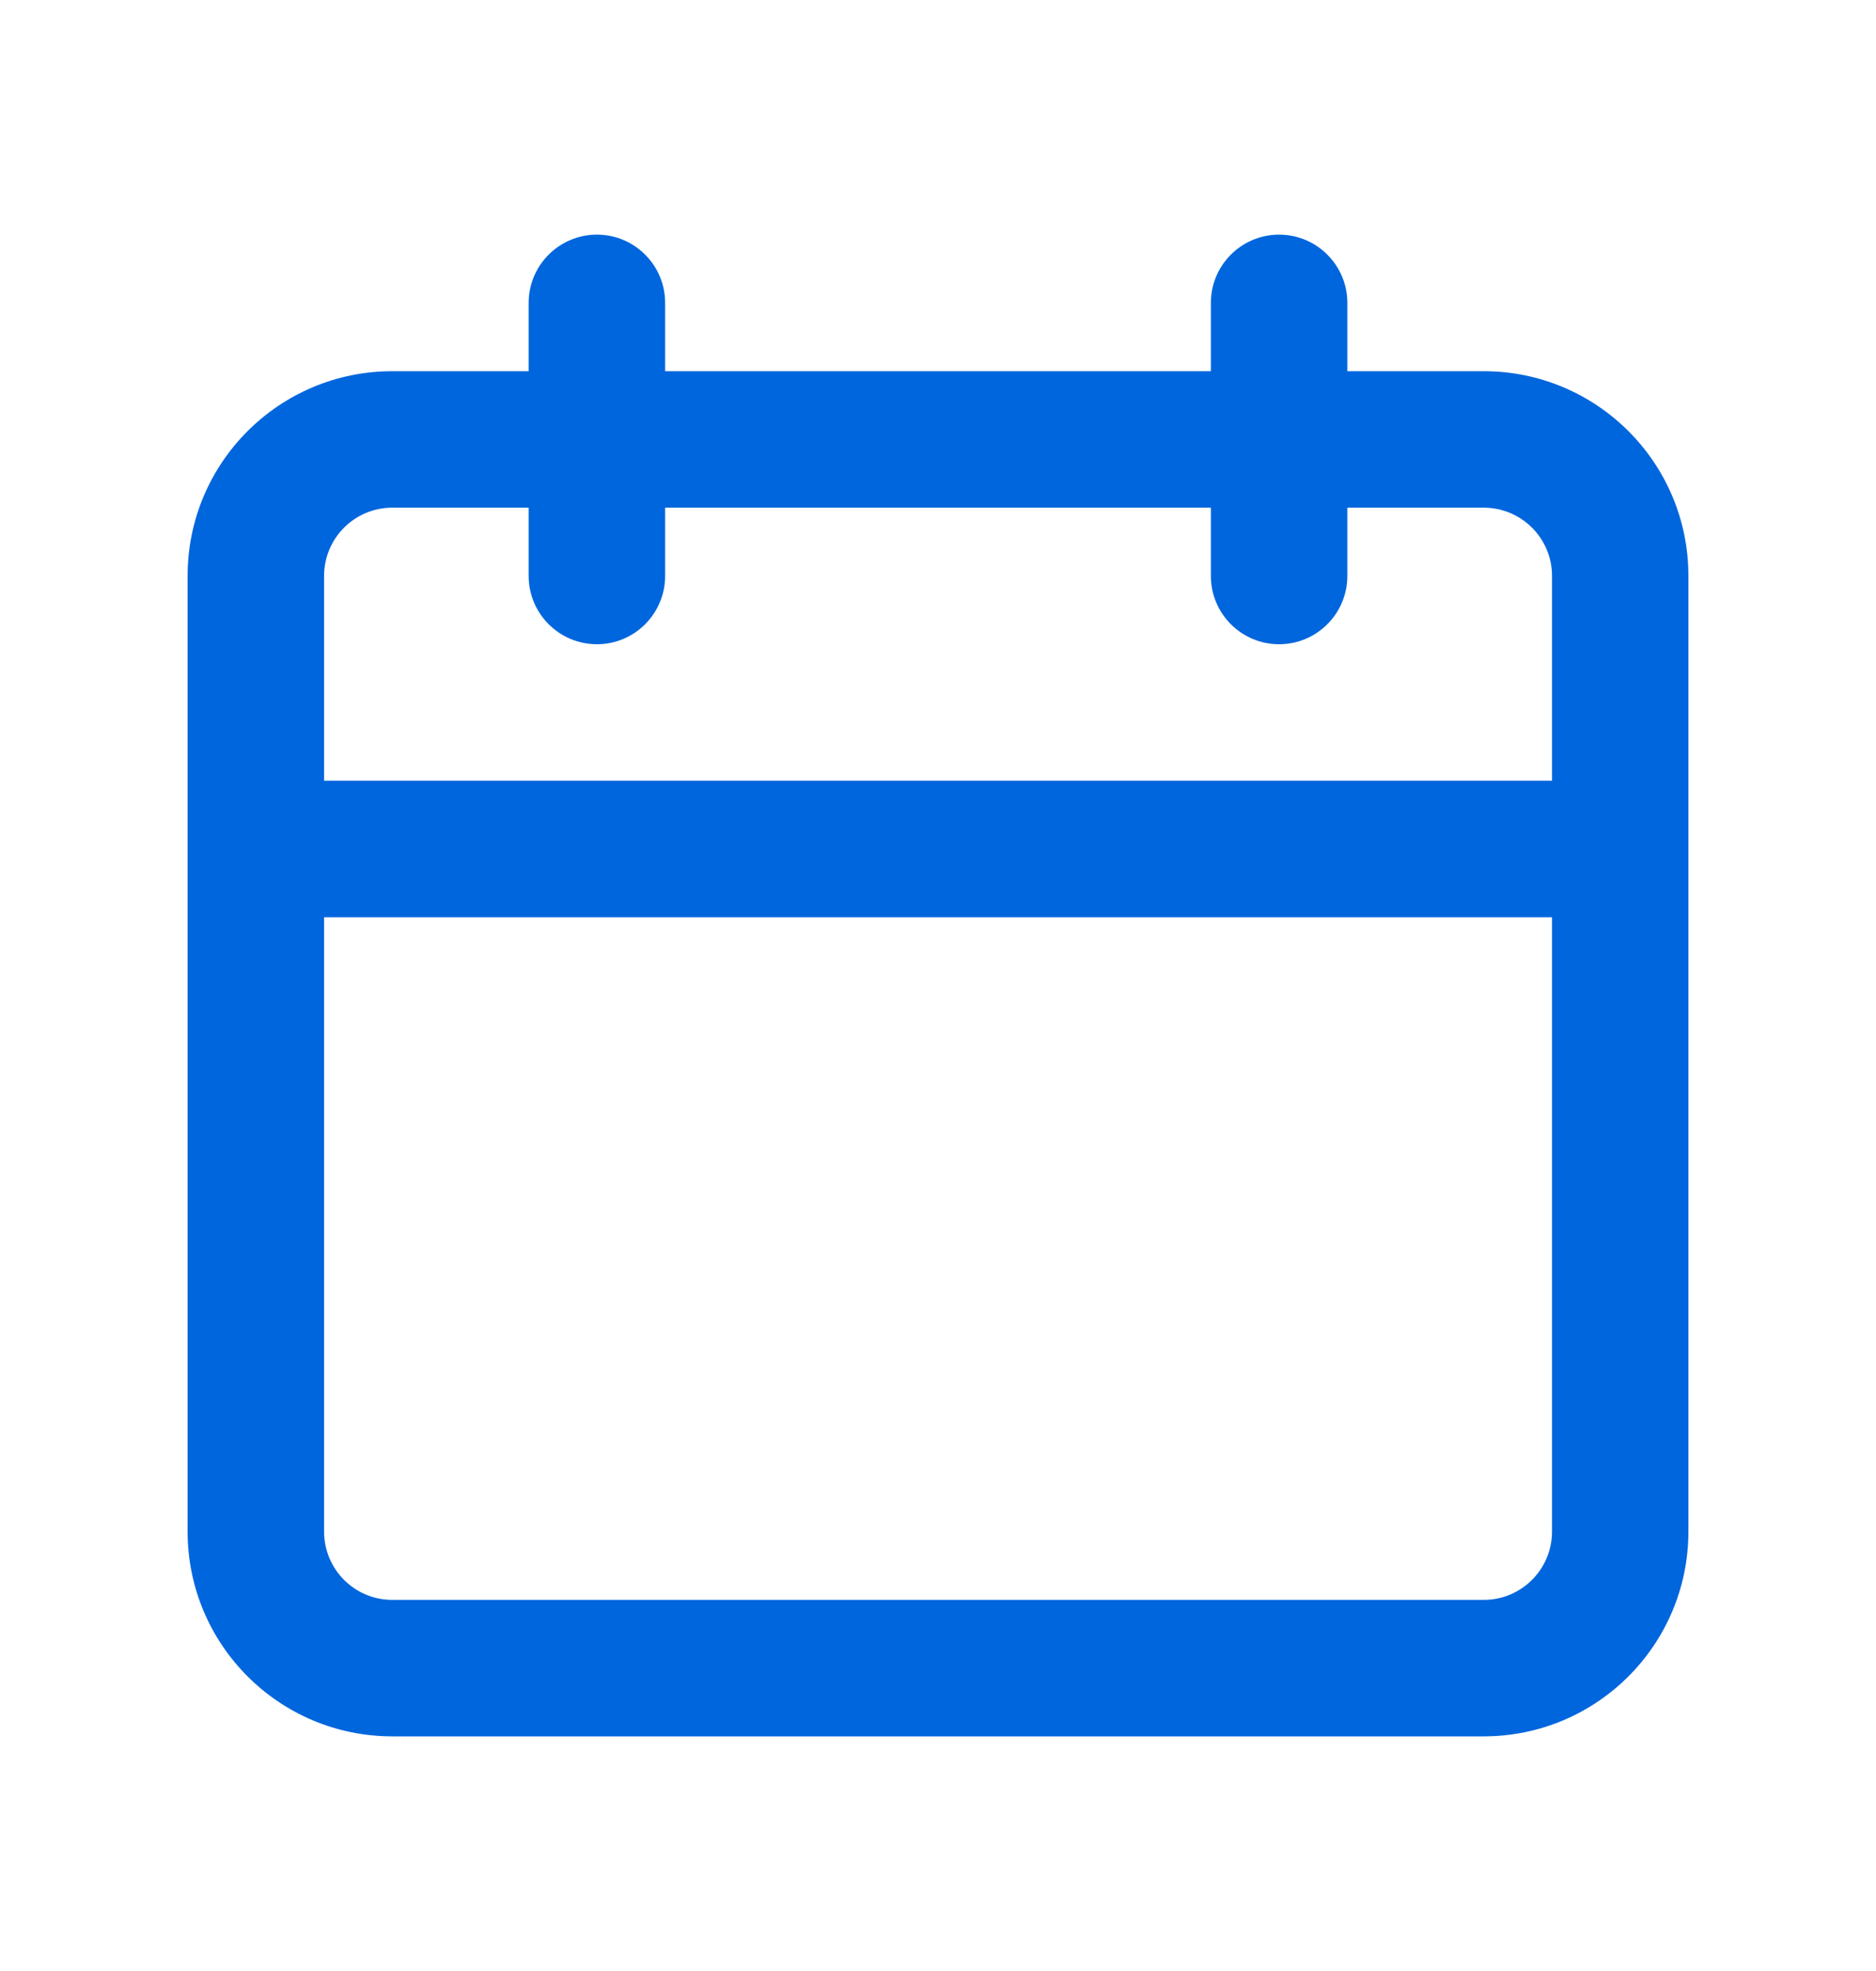
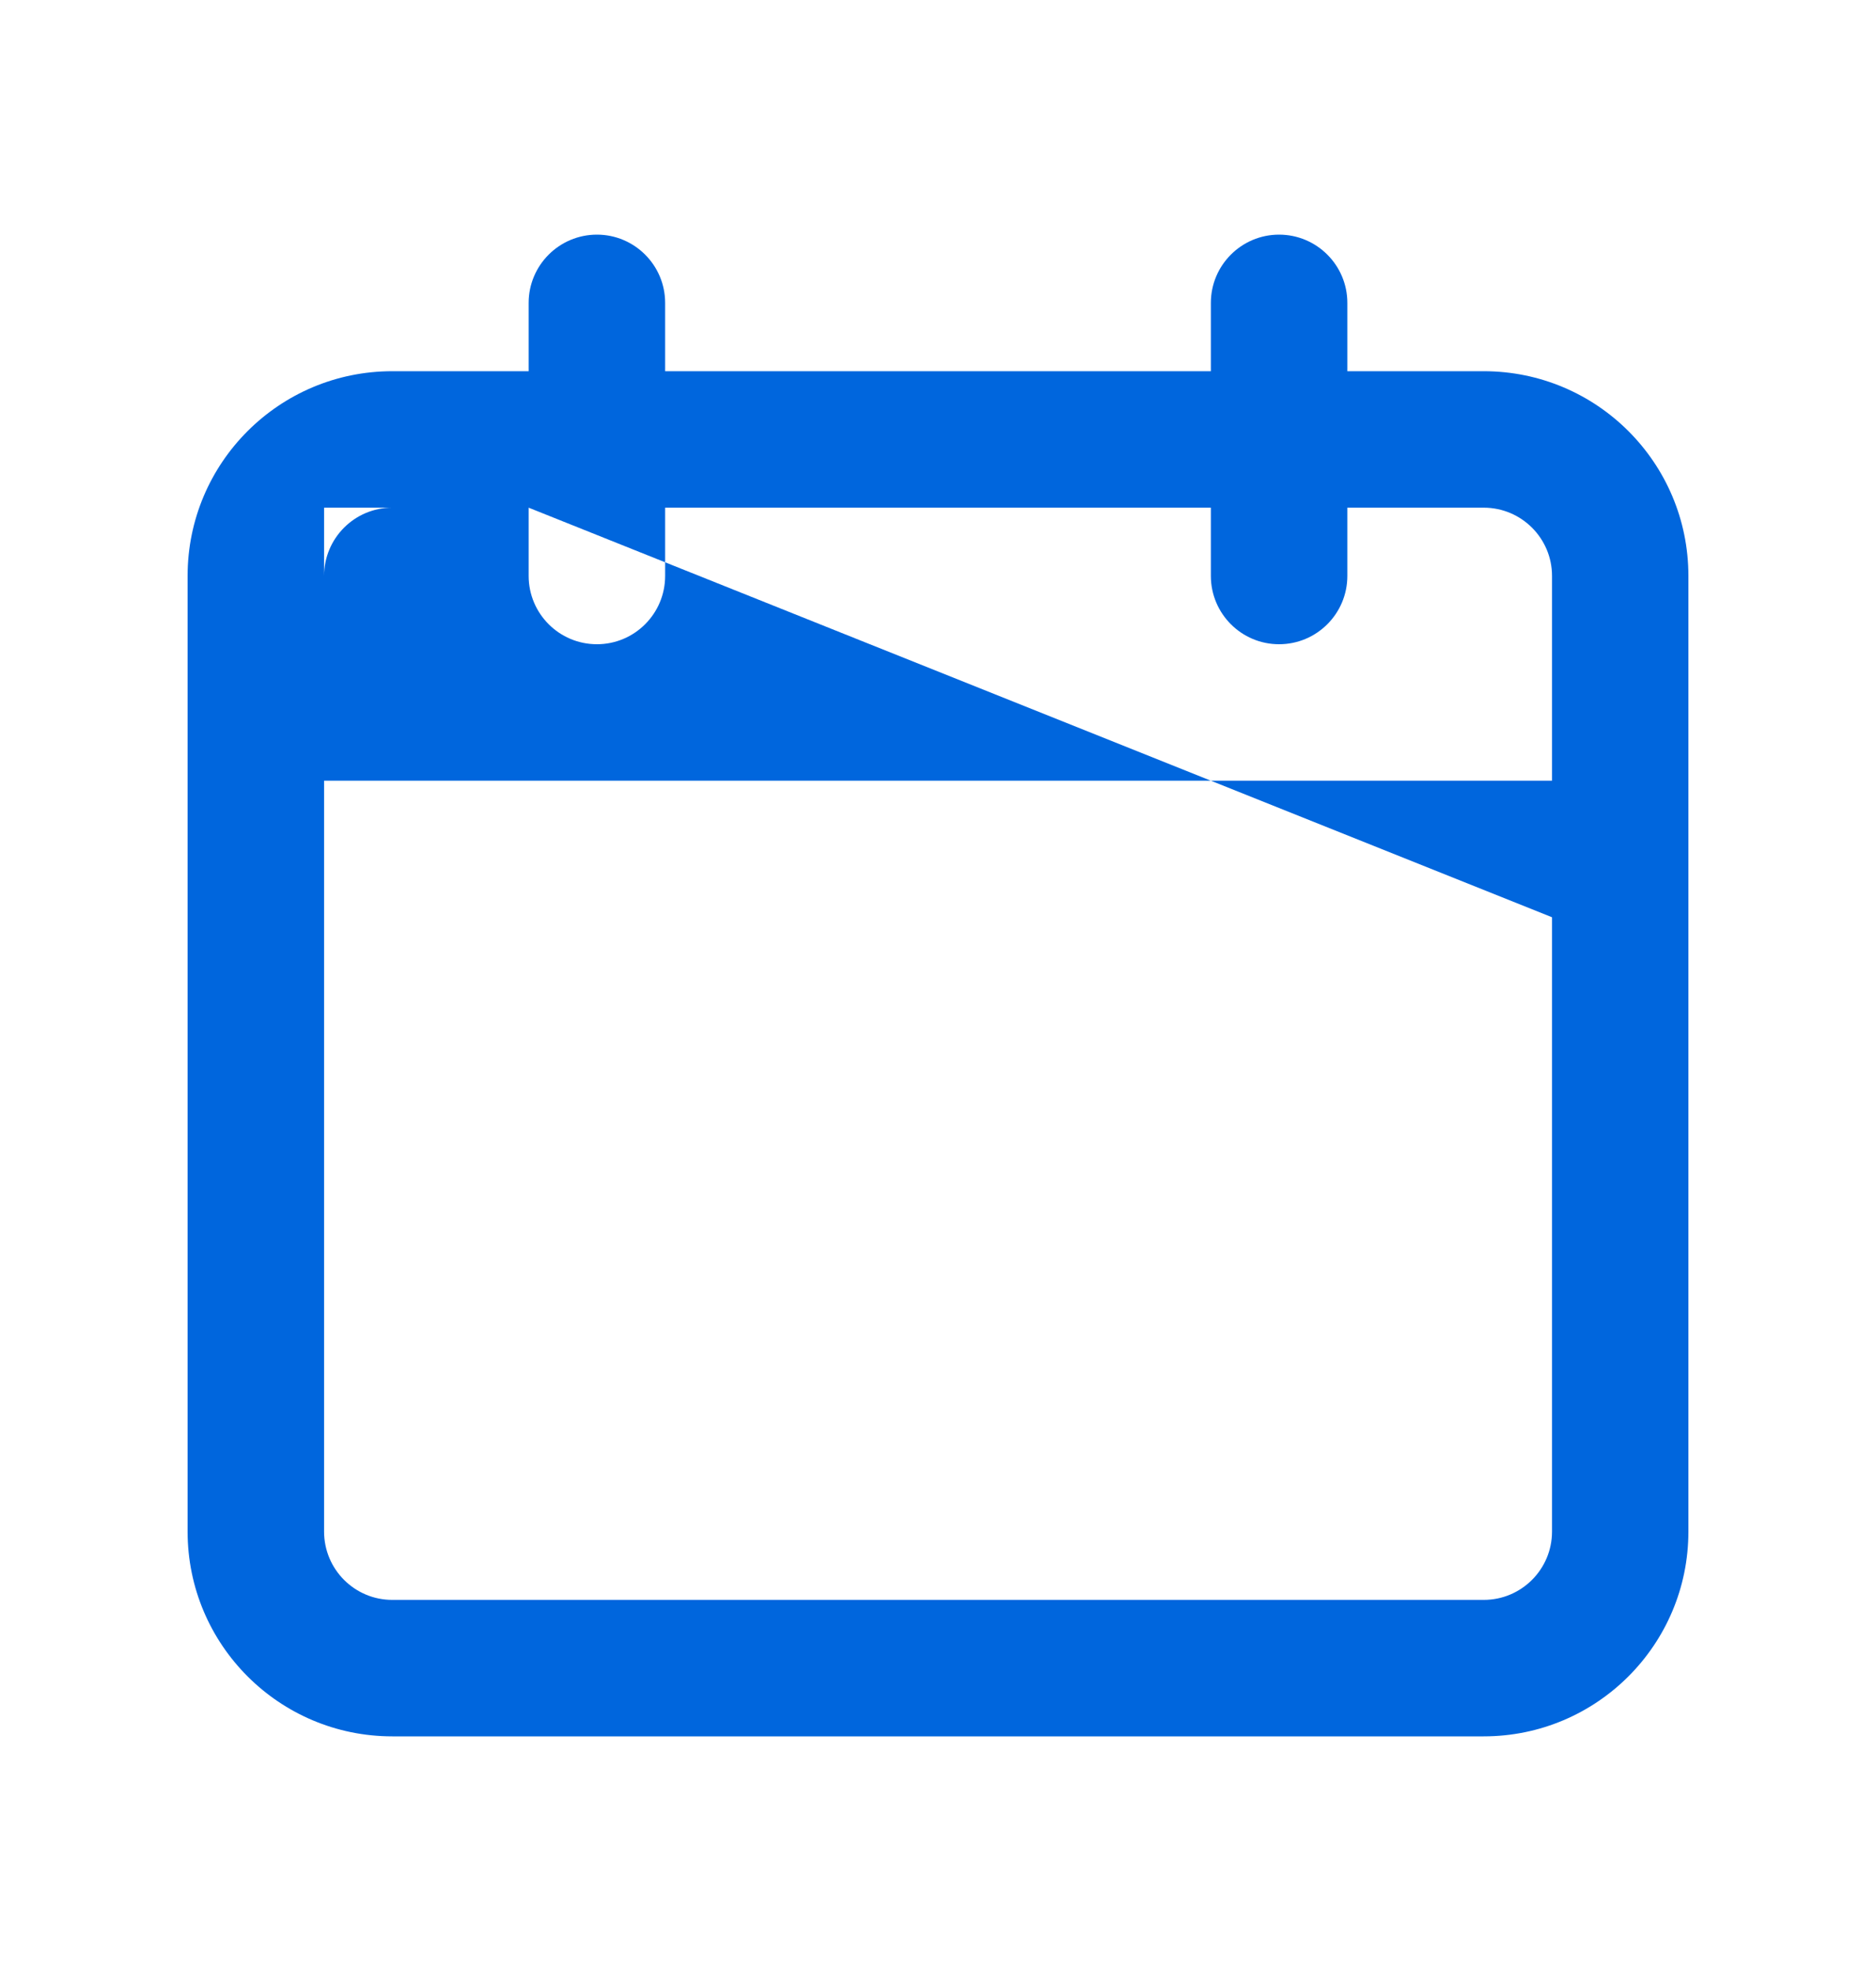
<svg xmlns="http://www.w3.org/2000/svg" width="20" height="21" viewBox="0 0 20 21" fill="none">
-   <path d="M6.364 2.5C6.765 2.5 7.091 2.826 7.091 3.227V3.955H12.909V3.227C12.909 2.826 13.235 2.5 13.636 2.5C14.038 2.5 14.364 2.826 14.364 3.227V3.955H15.818C17.023 3.955 18 4.931 18 6.136V16.318C18 17.523 17.023 18.5 15.818 18.5H4.182C2.977 18.5 2 17.523 2 16.318V6.136C2 4.931 2.977 3.955 4.182 3.955H5.636V3.227C5.636 2.826 5.962 2.5 6.364 2.5ZM5.636 5.409H4.182C3.78 5.409 3.455 5.735 3.455 6.136V8.318H16.546V6.136C16.546 5.735 16.22 5.409 15.818 5.409H14.364V6.136C14.364 6.538 14.038 6.864 13.636 6.864C13.235 6.864 12.909 6.538 12.909 6.136V5.409H7.091V6.136C7.091 6.538 6.765 6.864 6.364 6.864C5.962 6.864 5.636 6.538 5.636 6.136V5.409ZM16.546 9.773H3.455V16.318C3.455 16.72 3.78 17.046 4.182 17.046H15.818C16.22 17.046 16.546 16.72 16.546 16.318V9.773Z" fill="#0066DD" />
+   <path d="M6.364 2.5C6.765 2.5 7.091 2.826 7.091 3.227V3.955H12.909V3.227C12.909 2.826 13.235 2.5 13.636 2.5C14.038 2.5 14.364 2.826 14.364 3.227V3.955H15.818C17.023 3.955 18 4.931 18 6.136V16.318C18 17.523 17.023 18.5 15.818 18.5H4.182C2.977 18.5 2 17.523 2 16.318V6.136C2 4.931 2.977 3.955 4.182 3.955H5.636V3.227C5.636 2.826 5.962 2.5 6.364 2.5ZM5.636 5.409H4.182C3.78 5.409 3.455 5.735 3.455 6.136V8.318H16.546V6.136C16.546 5.735 16.22 5.409 15.818 5.409H14.364V6.136C14.364 6.538 14.038 6.864 13.636 6.864C13.235 6.864 12.909 6.538 12.909 6.136V5.409H7.091V6.136C7.091 6.538 6.765 6.864 6.364 6.864C5.962 6.864 5.636 6.538 5.636 6.136V5.409ZH3.455V16.318C3.455 16.72 3.78 17.046 4.182 17.046H15.818C16.22 17.046 16.546 16.72 16.546 16.318V9.773Z" fill="#0066DD" />
</svg>